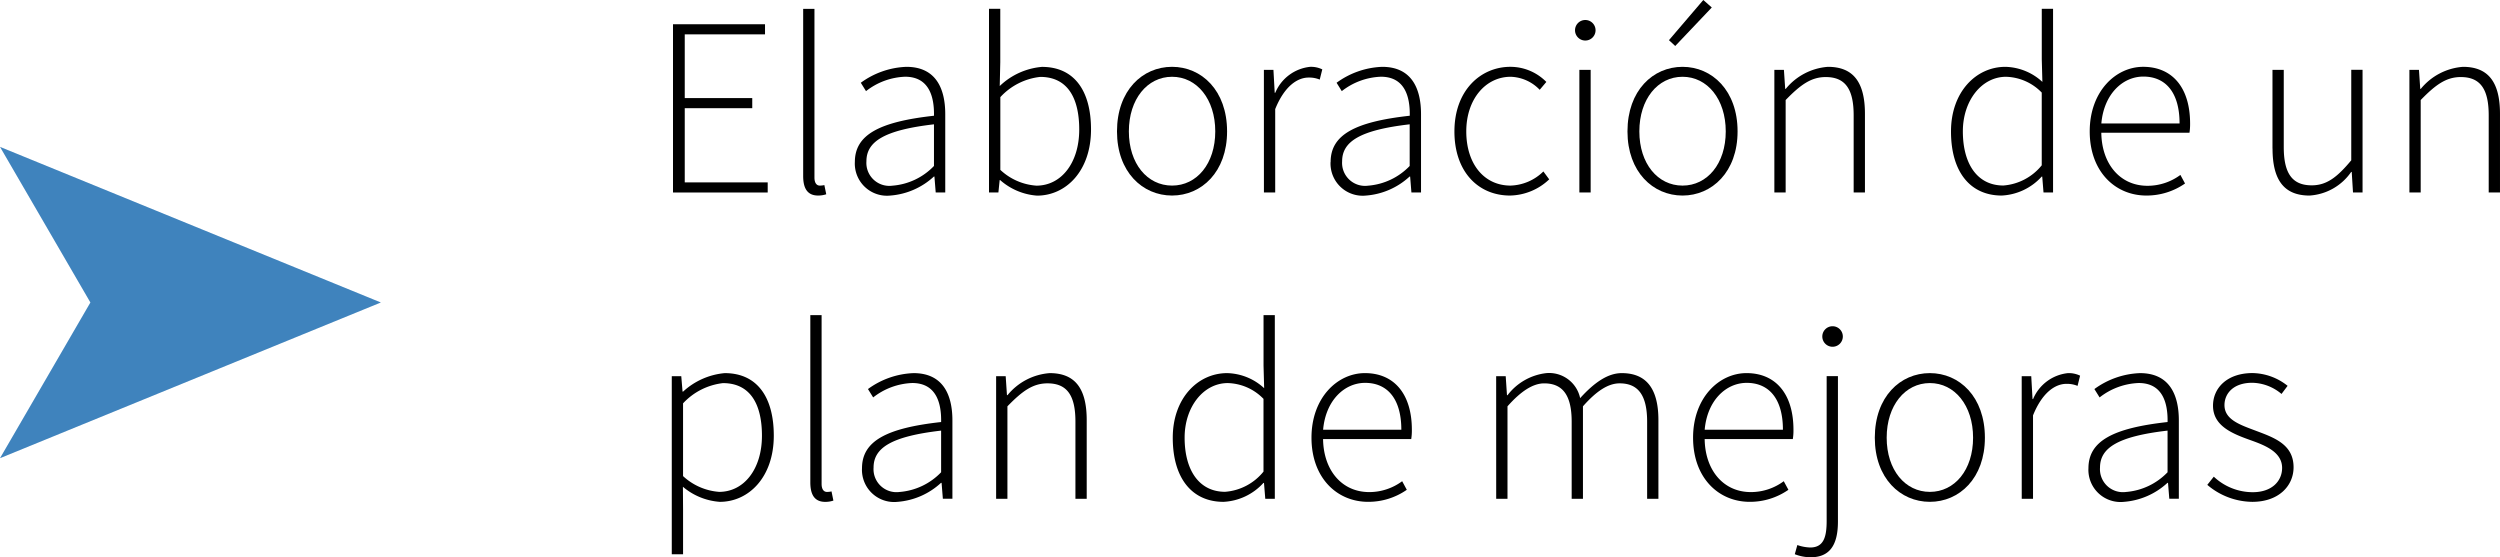
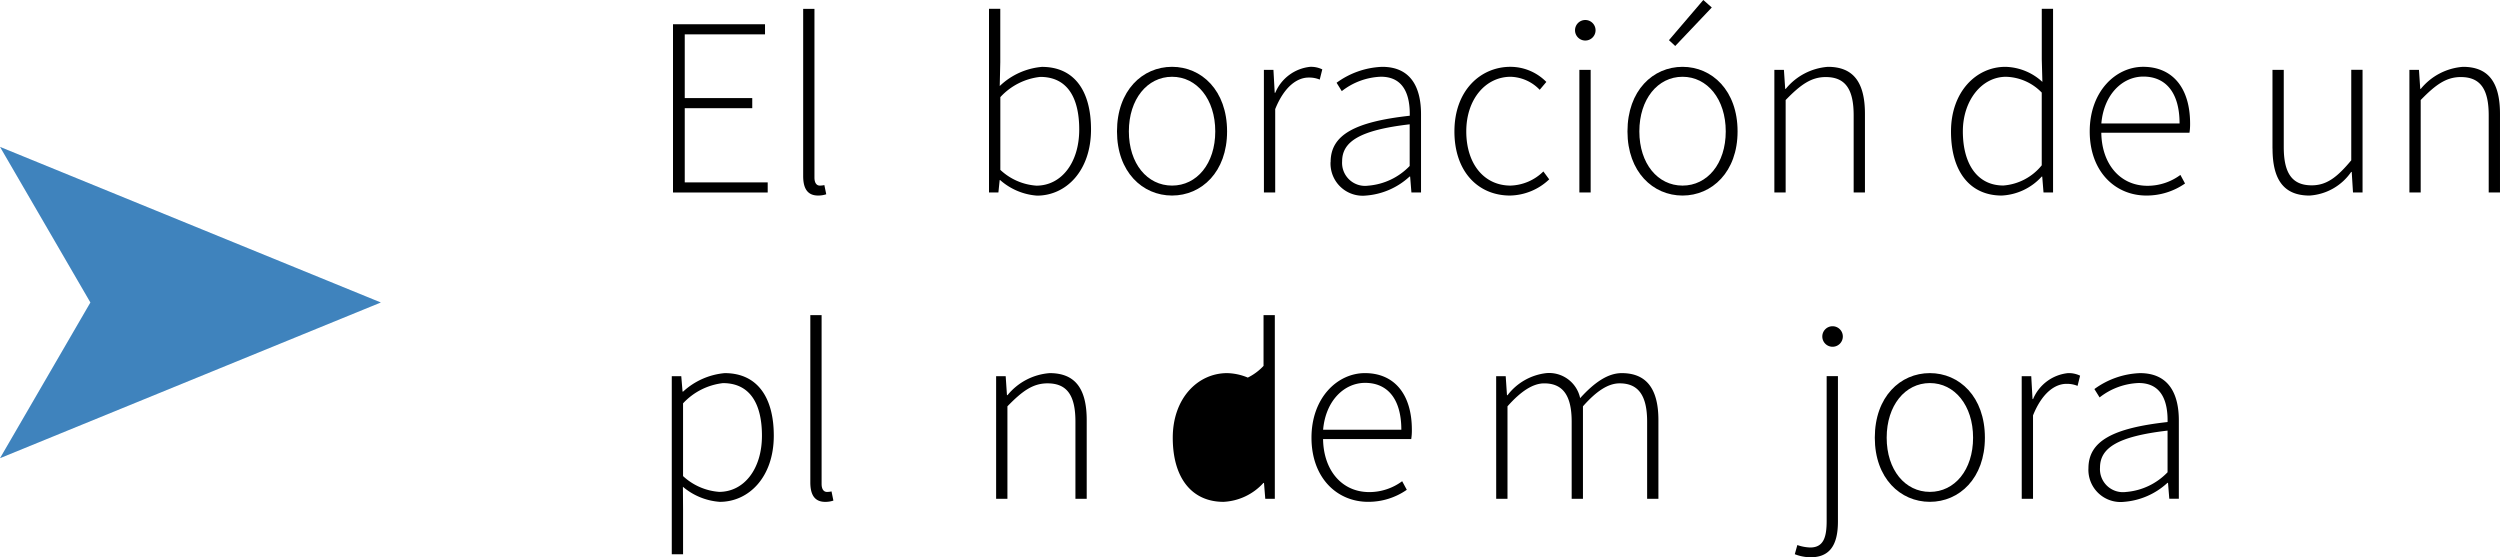
<svg xmlns="http://www.w3.org/2000/svg" width="195.892" height="43.671" viewBox="0 0 195.892 43.671">
  <g id="_01_005" data-name="01_005" transform="translate(-58.043 -11099)">
    <path id="Trazado_544" data-name="Trazado 544" d="M1028.14,69.738h7.21v.792h-6.29v4.993h5.29v.792h-5.29v5.814h6.5v.792h-7.42Z" transform="translate(-917.363 11031.162)" />
    <path id="Trazado_545" data-name="Trazado 545" d="M1038.34,81.632v-13.1h.884V81.752c0,.428.176.628.416.628a1.511,1.511,0,0,0,.36-.04l.148.72a2.006,2.006,0,0,1-.637.1c-.771,0-1.171-.475-1.171-1.528" transform="translate(-917.363 11031.162)" />
-     <path id="Trazado_546" data-name="Trazado 546" d="M1042.39,80.53c0-2.135,1.925-3.151,6.2-3.623.028-1.476-.376-3.057-2.265-3.057a5.268,5.268,0,0,0-3.061,1.129l-.408-.656a6.445,6.445,0,0,1,3.572-1.248c2.277,0,3.045,1.652,3.045,3.708V82.92h-.748l-.1-1.248h-.044a5.659,5.659,0,0,1-3.409,1.489,2.521,2.521,0,0,1-2.783-2.631m6.2.318V77.579c-3.944.456-5.293,1.373-5.293,2.9a1.8,1.8,0,0,0,2.036,1.908,5.041,5.041,0,0,0,3.257-1.544" transform="translate(-917.363 11031.162)" />
    <path id="Trazado_547" data-name="Trazado 547" d="M1053.78,81.948h-.043l-.1.972h-.736V68.53h.884v4.177l-.043,1.872a5.452,5.452,0,0,1,3.307-1.5c2.576,0,3.846,1.927,3.846,4.9,0,3.263-1.968,5.188-4.232,5.188a4.9,4.9,0,0,1-2.882-1.213m6.19-3.969c0-2.36-.84-4.121-3.057-4.121a4.973,4.973,0,0,0-3.125,1.585v5.7a4.581,4.581,0,0,0,2.828,1.236c1.954,0,3.354-1.793,3.354-4.4" transform="translate(-917.363 11031.162)" />
    <path id="Trazado_548" data-name="Trazado 548" d="M1062.93,78.135c0-3.213,2-5.061,4.313-5.061s4.313,1.848,4.313,5.061c0,3.177-2,5.025-4.313,5.025s-4.313-1.847-4.313-5.025m7.7,0c0-2.528-1.444-4.281-3.385-4.281s-3.385,1.753-3.385,4.281,1.444,4.245,3.385,4.245,3.385-1.717,3.385-4.245" transform="translate(-917.363 11031.162)" />
    <path id="Trazado_549" data-name="Trazado 549" d="M1074.44,73.314h.748l.1,1.793h.044a3.335,3.335,0,0,1,2.732-2.032,2.015,2.015,0,0,1,.952.2l-.2.8a2.151,2.151,0,0,0-.869-.16c-.863,0-1.889.656-2.62,2.472V82.92h-.884Z" transform="translate(-917.363 11031.162)" />
    <path id="Trazado_550" data-name="Trazado 550" d="M1079.67,80.53c0-2.135,1.925-3.151,6.2-3.623.028-1.476-.376-3.057-2.265-3.057a5.268,5.268,0,0,0-3.061,1.129l-.408-.656a6.445,6.445,0,0,1,3.572-1.248c2.277,0,3.045,1.652,3.045,3.708V82.92H1086l-.1-1.248h-.044a5.659,5.659,0,0,1-3.409,1.489,2.521,2.521,0,0,1-2.783-2.631m6.2.318V77.579c-3.944.456-5.293,1.373-5.293,2.9a1.8,1.8,0,0,0,2.036,1.908,5.062,5.062,0,0,0,3.257-1.544" transform="translate(-917.363 11031.162)" />
    <path id="Trazado_551" data-name="Trazado 551" d="M1089.37,78.135c0-3.213,2.053-5.061,4.389-5.061a3.955,3.955,0,0,1,2.813,1.184l-.52.616a3.283,3.283,0,0,0-2.273-1.02c-1.965,0-3.48,1.753-3.48,4.281s1.381,4.245,3.469,4.245a3.825,3.825,0,0,0,2.572-1.108l.457.62a4.569,4.569,0,0,1-3.07,1.268c-2.477,0-4.357-1.847-4.357-5.025" transform="translate(-917.363 11031.162)" />
    <path id="Trazado_552" data-name="Trazado 552" d="M1098.82,70.21a.8.8,0,0,1,1.609,0,.8.8,0,0,1-1.609,0m.34,3.1h.885V82.92h-.885Z" transform="translate(-917.363 11031.162)" />
    <path id="Trazado_553" data-name="Trazado 553" d="M1102.93,78.135c0-3.212,2.005-5.06,4.313-5.06s4.314,1.848,4.314,5.06c0,3.177-2.005,5.026-4.314,5.026s-4.313-1.849-4.313-5.026m7.7,0c0-2.528-1.444-4.281-3.386-4.281s-3.384,1.753-3.384,4.281,1.444,4.246,3.384,4.246,3.386-1.717,3.386-4.246m-4.45-7.149,2.692-3.148.664.587-2.864,3.017Z" transform="translate(-917.363 11031.162)" />
    <path id="Trazado_554" data-name="Trazado 554" d="M1114.44,73.314h.748l.1,1.488h.044a4.715,4.715,0,0,1,3.305-1.727c1.984,0,2.9,1.2,2.9,3.684V82.92h-.884V76.876c0-2.038-.644-3-2.188-3-1.145,0-1.973.6-3.141,1.8V82.92h-.885V73.314Z" transform="translate(-917.363 11031.162)" />
    <path id="Trazado_555" data-name="Trazado 555" d="M1128.28,78.136c0-3.1,1.968-5.061,4.261-5.061a4.419,4.419,0,0,1,2.9,1.18l-.048-1.765V68.53h.884V82.92h-.748l-.1-1.244h-.044a4.518,4.518,0,0,1-3.133,1.484c-2.412,0-3.972-1.784-3.972-5.024m7.11,2.656v-5.7a4.037,4.037,0,0,0-2.8-1.237c-1.908,0-3.381,1.866-3.381,4.274,0,2.557,1.136,4.245,3.173,4.245a4.277,4.277,0,0,0,3.009-1.584" transform="translate(-917.363 11031.162)" />
    <path id="Trazado_556" data-name="Trazado 556" d="M1139.15,78.135c0-3.133,2.036-5.061,4.188-5.061,2.276,0,3.677,1.621,3.677,4.445a4.171,4.171,0,0,1-.05.721h-6.907c.031,2.423,1.451,4.156,3.616,4.156a4.331,4.331,0,0,0,2.581-.852l.363.672a5.26,5.26,0,0,1-3.028.944c-2.45,0-4.44-1.884-4.44-5.025m7.04-.624c0-2.452-1.112-3.673-2.837-3.673-1.624,0-3.093,1.376-3.292,3.673Z" transform="translate(-917.363 11031.162)" />
    <path id="Trazado_557" data-name="Trazado 557" d="M1153.47,79.476V73.314h.884V79.36c0,2.036.645,3,2.189,3,1.144,0,1.972-.6,3.1-1.961v-7.09h.885V82.92h-.748l-.1-1.608h-.045a4.288,4.288,0,0,1-3.26,1.849c-1.985,0-2.9-1.2-2.9-3.685" transform="translate(-917.363 11031.162)" />
    <path id="Trazado_558" data-name="Trazado 558" d="M1164.2,73.314h.748l.1,1.488h.044a4.715,4.715,0,0,1,3.305-1.727c1.984,0,2.9,1.2,2.9,3.684V82.92h-.884V76.876c0-2.038-.644-3-2.188-3-1.145,0-1.973.6-3.141,1.8V82.92h-.885V73.314Z" transform="translate(-917.363 11031.162)" />
    <path id="Trazado_559" data-name="Trazado 559" d="M1028.04,97.314h.748l.1,1.209h.044a5.539,5.539,0,0,1,3.261-1.448c2.577,0,3.845,1.927,3.845,4.9,0,3.261-1.969,5.186-4.232,5.186a5.014,5.014,0,0,1-2.889-1.181l.012,1.772v3.517h-.885V97.314Zm7.07,4.665c0-2.36-.84-4.121-3.057-4.121a5.052,5.052,0,0,0-3.125,1.585v5.7a4.656,4.656,0,0,0,2.828,1.236c1.954,0,3.354-1.793,3.354-4.4" transform="translate(-917.363 11031.162)" />
    <path id="Trazado_560" data-name="Trazado 560" d="M1038.9,105.632v-13.1h.884v13.223c0,.428.176.628.416.628a1.522,1.522,0,0,0,.361-.04l.147.72a2,2,0,0,1-.636.1c-.772,0-1.172-.475-1.172-1.528" transform="translate(-917.363 11031.162)" />
-     <path id="Trazado_561" data-name="Trazado 561" d="M1042.95,104.53c0-2.135,1.925-3.151,6.2-3.623.029-1.476-.375-3.057-2.264-3.057a5.266,5.266,0,0,0-3.061,1.129l-.408-.656a6.442,6.442,0,0,1,3.572-1.248c2.277,0,3.045,1.652,3.045,3.708v6.137h-.748l-.1-1.248h-.045a5.656,5.656,0,0,1-3.408,1.489,2.521,2.521,0,0,1-2.784-2.631m6.2.318v-3.269c-3.944.456-5.293,1.373-5.293,2.9a1.8,1.8,0,0,0,2.037,1.908,5.062,5.062,0,0,0,3.256-1.544" transform="translate(-917.363 11031.162)" />
    <path id="Trazado_562" data-name="Trazado 562" d="M1053.46,97.314h.748l.1,1.488h.044a4.715,4.715,0,0,1,3.305-1.727c1.984,0,2.9,1.2,2.9,3.684v6.161h-.884v-6.044c0-2.038-.644-3-2.188-3-1.145,0-1.973.6-3.141,1.8v7.245h-.885V97.314Z" transform="translate(-917.363 11031.162)" />
-     <path id="Trazado_563" data-name="Trazado 563" d="M1067.3,102.136c0-3.1,1.968-5.061,4.261-5.061a4.419,4.419,0,0,1,2.9,1.18l-.048-1.765V92.53h.884v14.391h-.748l-.1-1.244h-.044a4.518,4.518,0,0,1-3.133,1.484c-2.412,0-3.972-1.785-3.972-5.025m7.11,2.656v-5.7a4.037,4.037,0,0,0-2.8-1.237c-1.908,0-3.381,1.866-3.381,4.274,0,2.557,1.136,4.245,3.173,4.245a4.277,4.277,0,0,0,3.009-1.584" transform="translate(-917.363 11031.162)" />
+     <path id="Trazado_563" data-name="Trazado 563" d="M1067.3,102.136c0-3.1,1.968-5.061,4.261-5.061a4.419,4.419,0,0,1,2.9,1.18l-.048-1.765V92.53h.884v14.391h-.748l-.1-1.244h-.044a4.518,4.518,0,0,1-3.133,1.484c-2.412,0-3.972-1.785-3.972-5.025m7.11,2.656v-5.7a4.037,4.037,0,0,0-2.8-1.237a4.277,4.277,0,0,0,3.009-1.584" transform="translate(-917.363 11031.162)" />
    <path id="Trazado_564" data-name="Trazado 564" d="M1078.17,102.135c0-3.133,2.036-5.061,4.188-5.061,2.276,0,3.677,1.621,3.677,4.445a4.171,4.171,0,0,1-.05.721h-6.907c.031,2.423,1.451,4.156,3.616,4.156a4.331,4.331,0,0,0,2.581-.852l.363.672a5.26,5.26,0,0,1-3.028.944c-2.45,0-4.44-1.884-4.44-5.025m7.04-.624c0-2.452-1.112-3.673-2.837-3.673-1.624,0-3.093,1.376-3.292,3.673Z" transform="translate(-917.363 11031.162)" />
    <path id="Trazado_565" data-name="Trazado 565" d="M1092.64,97.314h.748l.1,1.491h.044a4.452,4.452,0,0,1,3.037-1.73,2.483,2.483,0,0,1,2.652,1.96c1.09-1.2,2.152-1.96,3.261-1.96,1.912,0,2.872,1.2,2.872,3.684v6.161h-.884v-6.044c0-2.038-.681-3-2.152-3-.9,0-1.817.6-2.877,1.8v7.245h-.884v-6.044c0-2.038-.68-3-2.152-3-.869,0-1.816.6-2.877,1.8v7.245h-.885Z" transform="translate(-917.363 11031.162)" />
-     <path id="Trazado_566" data-name="Trazado 566" d="M1108.07,102.135c0-3.133,2.037-5.061,4.189-5.061,2.276,0,3.677,1.621,3.677,4.445a4.171,4.171,0,0,1-.05.721h-6.908c.032,2.423,1.453,4.156,3.617,4.156a4.323,4.323,0,0,0,2.58-.852l.365.672a5.264,5.264,0,0,1-3.029.944c-2.451,0-4.441-1.884-4.441-5.025m7.04-.624c0-2.452-1.112-3.673-2.837-3.673-1.624,0-3.093,1.376-3.293,3.673Z" transform="translate(-917.363 11031.162)" />
    <path id="Trazado_567" data-name="Trazado 567" d="M1116.04,111.266l.2-.72a3.349,3.349,0,0,0,1.008.192c1.081,0,1.289-.868,1.289-2.092V97.313h.884V108.7c0,1.881-.665,2.805-2.152,2.805a3.467,3.467,0,0,1-1.233-.243m2.16-17.057a.8.8,0,0,1,1.608,0,.8.8,0,0,1-1.608,0" transform="translate(-917.363 11031.162)" />
    <path id="Trazado_568" data-name="Trazado 568" d="M1122.31,102.135c0-3.213,2-5.061,4.313-5.061s4.313,1.848,4.313,5.061c0,3.177-2,5.025-4.313,5.025s-4.313-1.847-4.313-5.025m7.7,0c0-2.528-1.444-4.281-3.385-4.281s-3.385,1.753-3.385,4.281,1.444,4.245,3.385,4.245,3.385-1.717,3.385-4.245" transform="translate(-917.363 11031.162)" />
    <path id="Trazado_569" data-name="Trazado 569" d="M1133.82,97.314h.748l.1,1.793h.044a3.335,3.335,0,0,1,2.732-2.032,2.015,2.015,0,0,1,.952.2l-.2.8a2.151,2.151,0,0,0-.869-.16c-.863,0-1.889.656-2.62,2.472v6.533h-.884Z" transform="translate(-917.363 11031.162)" />
    <path id="Trazado_570" data-name="Trazado 570" d="M1139.05,104.53c0-2.135,1.925-3.151,6.2-3.623.028-1.476-.376-3.057-2.265-3.057a5.268,5.268,0,0,0-3.061,1.129l-.408-.656a6.445,6.445,0,0,1,3.572-1.248c2.277,0,3.045,1.652,3.045,3.708v6.137h-.748l-.1-1.248h-.044a5.659,5.659,0,0,1-3.409,1.489,2.521,2.521,0,0,1-2.783-2.631m6.2.318v-3.269c-3.944.456-5.293,1.373-5.293,2.9a1.8,1.8,0,0,0,2.036,1.908,5.062,5.062,0,0,0,3.257-1.544" transform="translate(-917.363 11031.162)" />
-     <path id="Trazado_571" data-name="Trazado 571" d="M1148.36,105.833l.512-.645a4.445,4.445,0,0,0,3.053,1.217c1.513,0,2.3-.884,2.3-1.9,0-1.205-1.244-1.733-2.353-2.133-1.448-.515-3.061-1.105-3.061-2.745,0-1.384,1.1-2.556,3.1-2.556a4.5,4.5,0,0,1,2.744,1l-.477.636a3.655,3.655,0,0,0-2.291-.876c-1.5,0-2.178.862-2.178,1.748,0,1.1,1.133,1.513,2.277,1.944,1.488.567,3.137,1.057,3.137,2.929,0,1.448-1.156,2.709-3.236,2.709a5.509,5.509,0,0,1-3.521-1.328" transform="translate(-917.363 11031.162)" />
    <path id="Trazado_746" data-name="Trazado 746" d="M1005.25,91.54l-29.844,12.2,7.083-12.2-7.083-12.193Z" transform="translate(-917.363 11031.162)" fill="#3f83bd" />
  </g>
</svg>